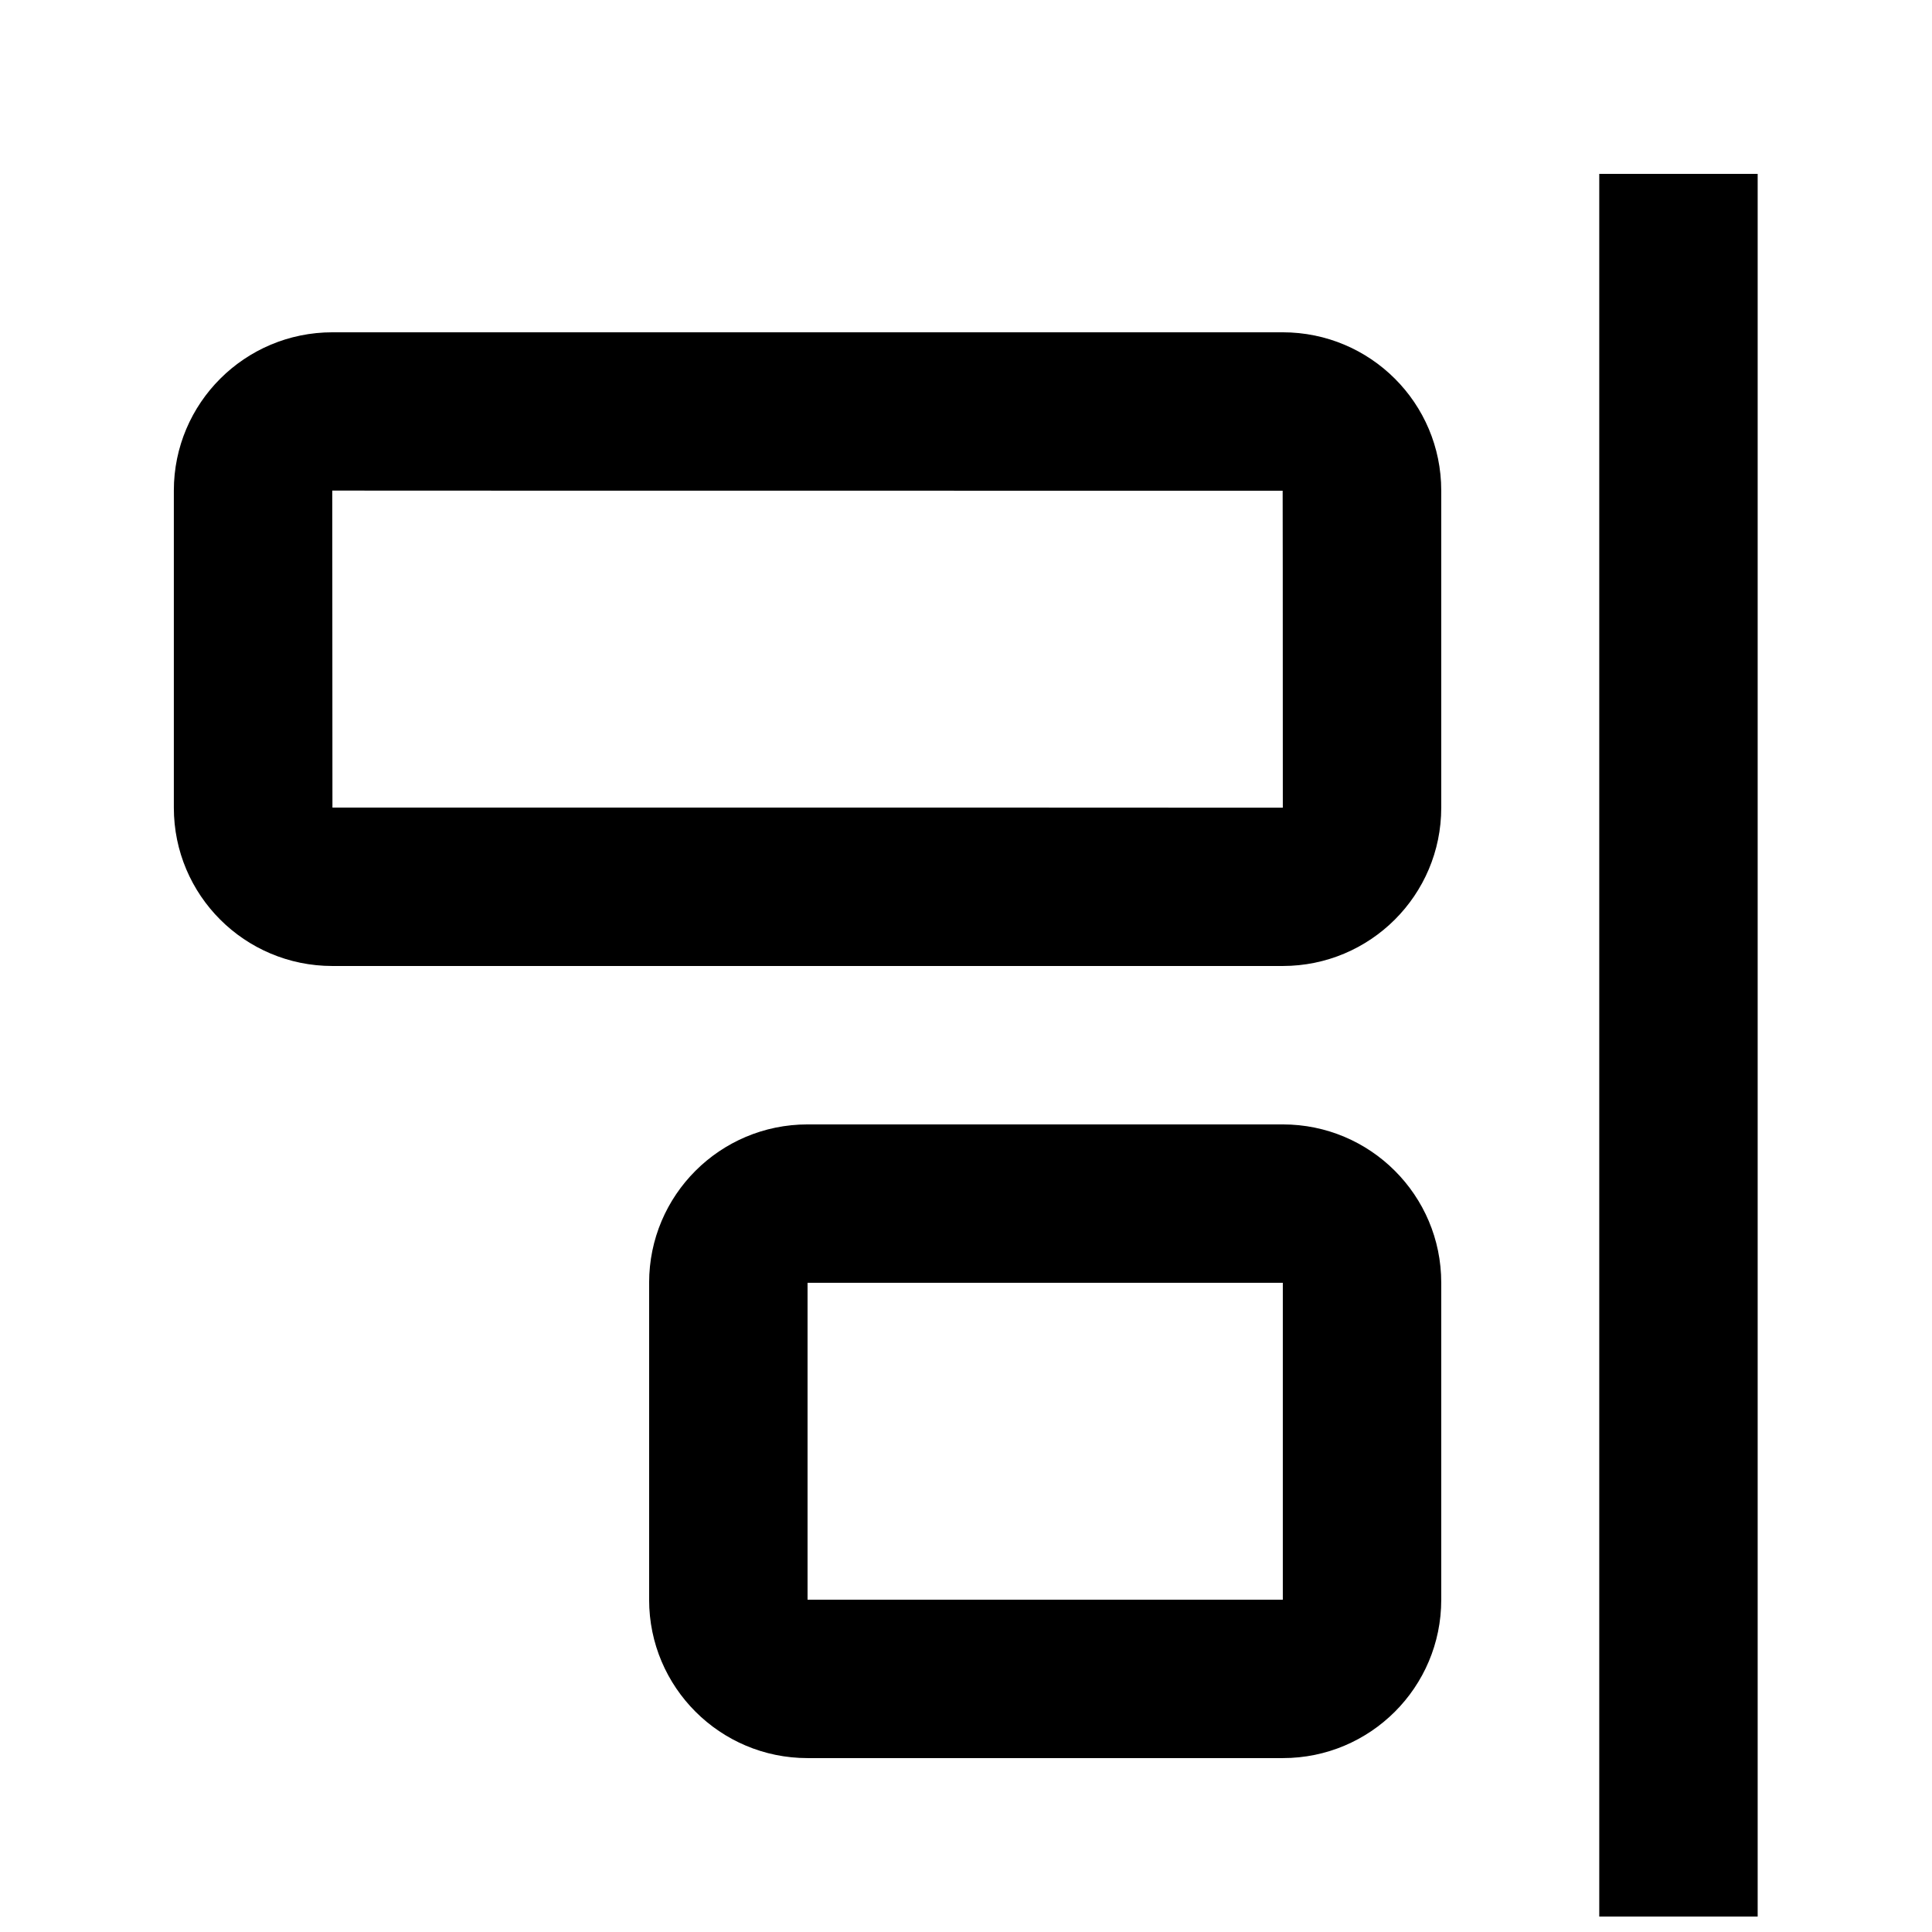
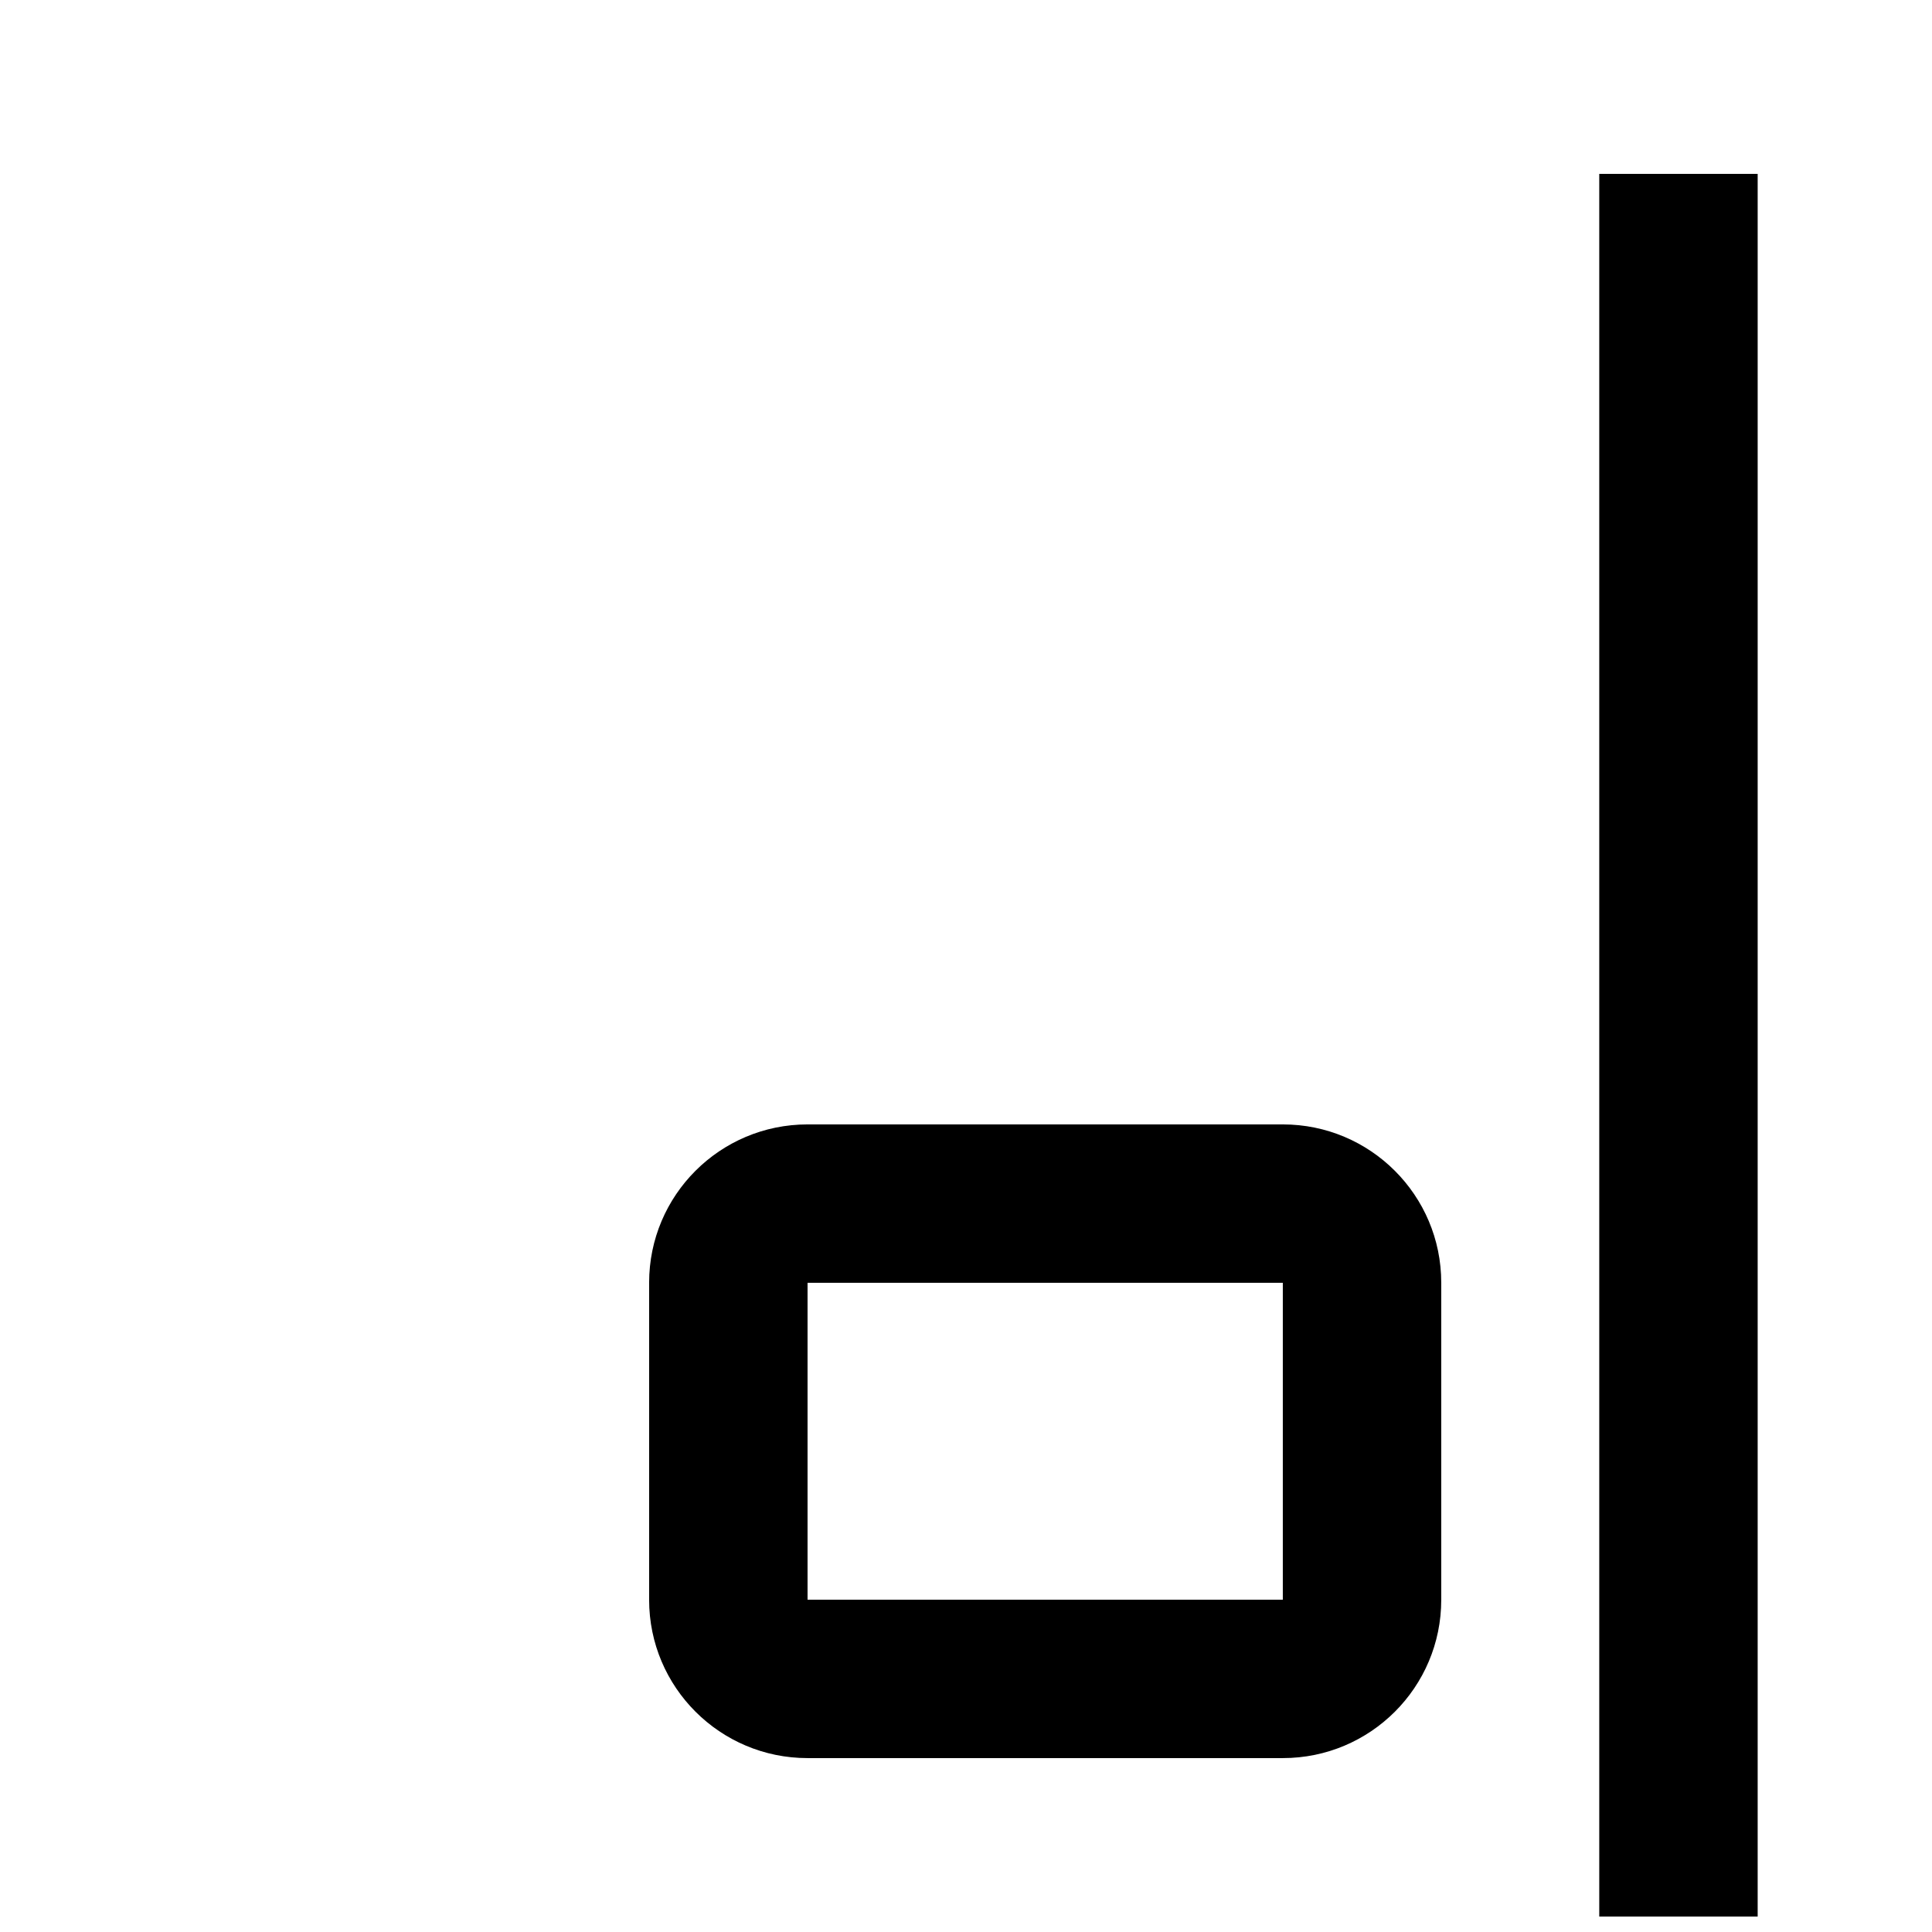
<svg xmlns="http://www.w3.org/2000/svg" width="800px" height="800px" version="1.1" viewBox="144 144 512 512">
  <defs>
    <clipPath id="a">
      <path d="m567 190h43v461.9h-43z" />
    </clipPath>
  </defs>
  <g clip-path="url(#a)">
    <path d="m609.8 190.08v461.82h-41.98v-461.82z" />
  </g>
-   <path d="m483.96 358.05c0-0.023-83.953-0.035-251.86-0.035-0.016 0-0.031-28.004-0.043-84.004 0 0.023 83.953 0.035 251.86 0.035 0.02 0 0.035 28 0.043 84.004zm41.984-84.043c0-23.168-18.777-41.945-42.027-41.945h-251.82c-23.211 0-42.027 18.773-42.027 41.945v84.047c0 23.164 18.777 41.945 42.027 41.945h251.82c23.211 0 42.027-18.777 42.027-41.945z" />
  <path d="m483.96 567.93h-125.95v-83.969h125.95zm41.984-84.008c0-23.164-18.812-41.941-41.973-41.941h-125.97c-23.184 0-41.977 18.773-41.977 41.941v84.051c0 23.164 18.812 41.941 41.977 41.941h125.97c23.18 0 41.973-18.773 41.973-41.941z" />
</svg>